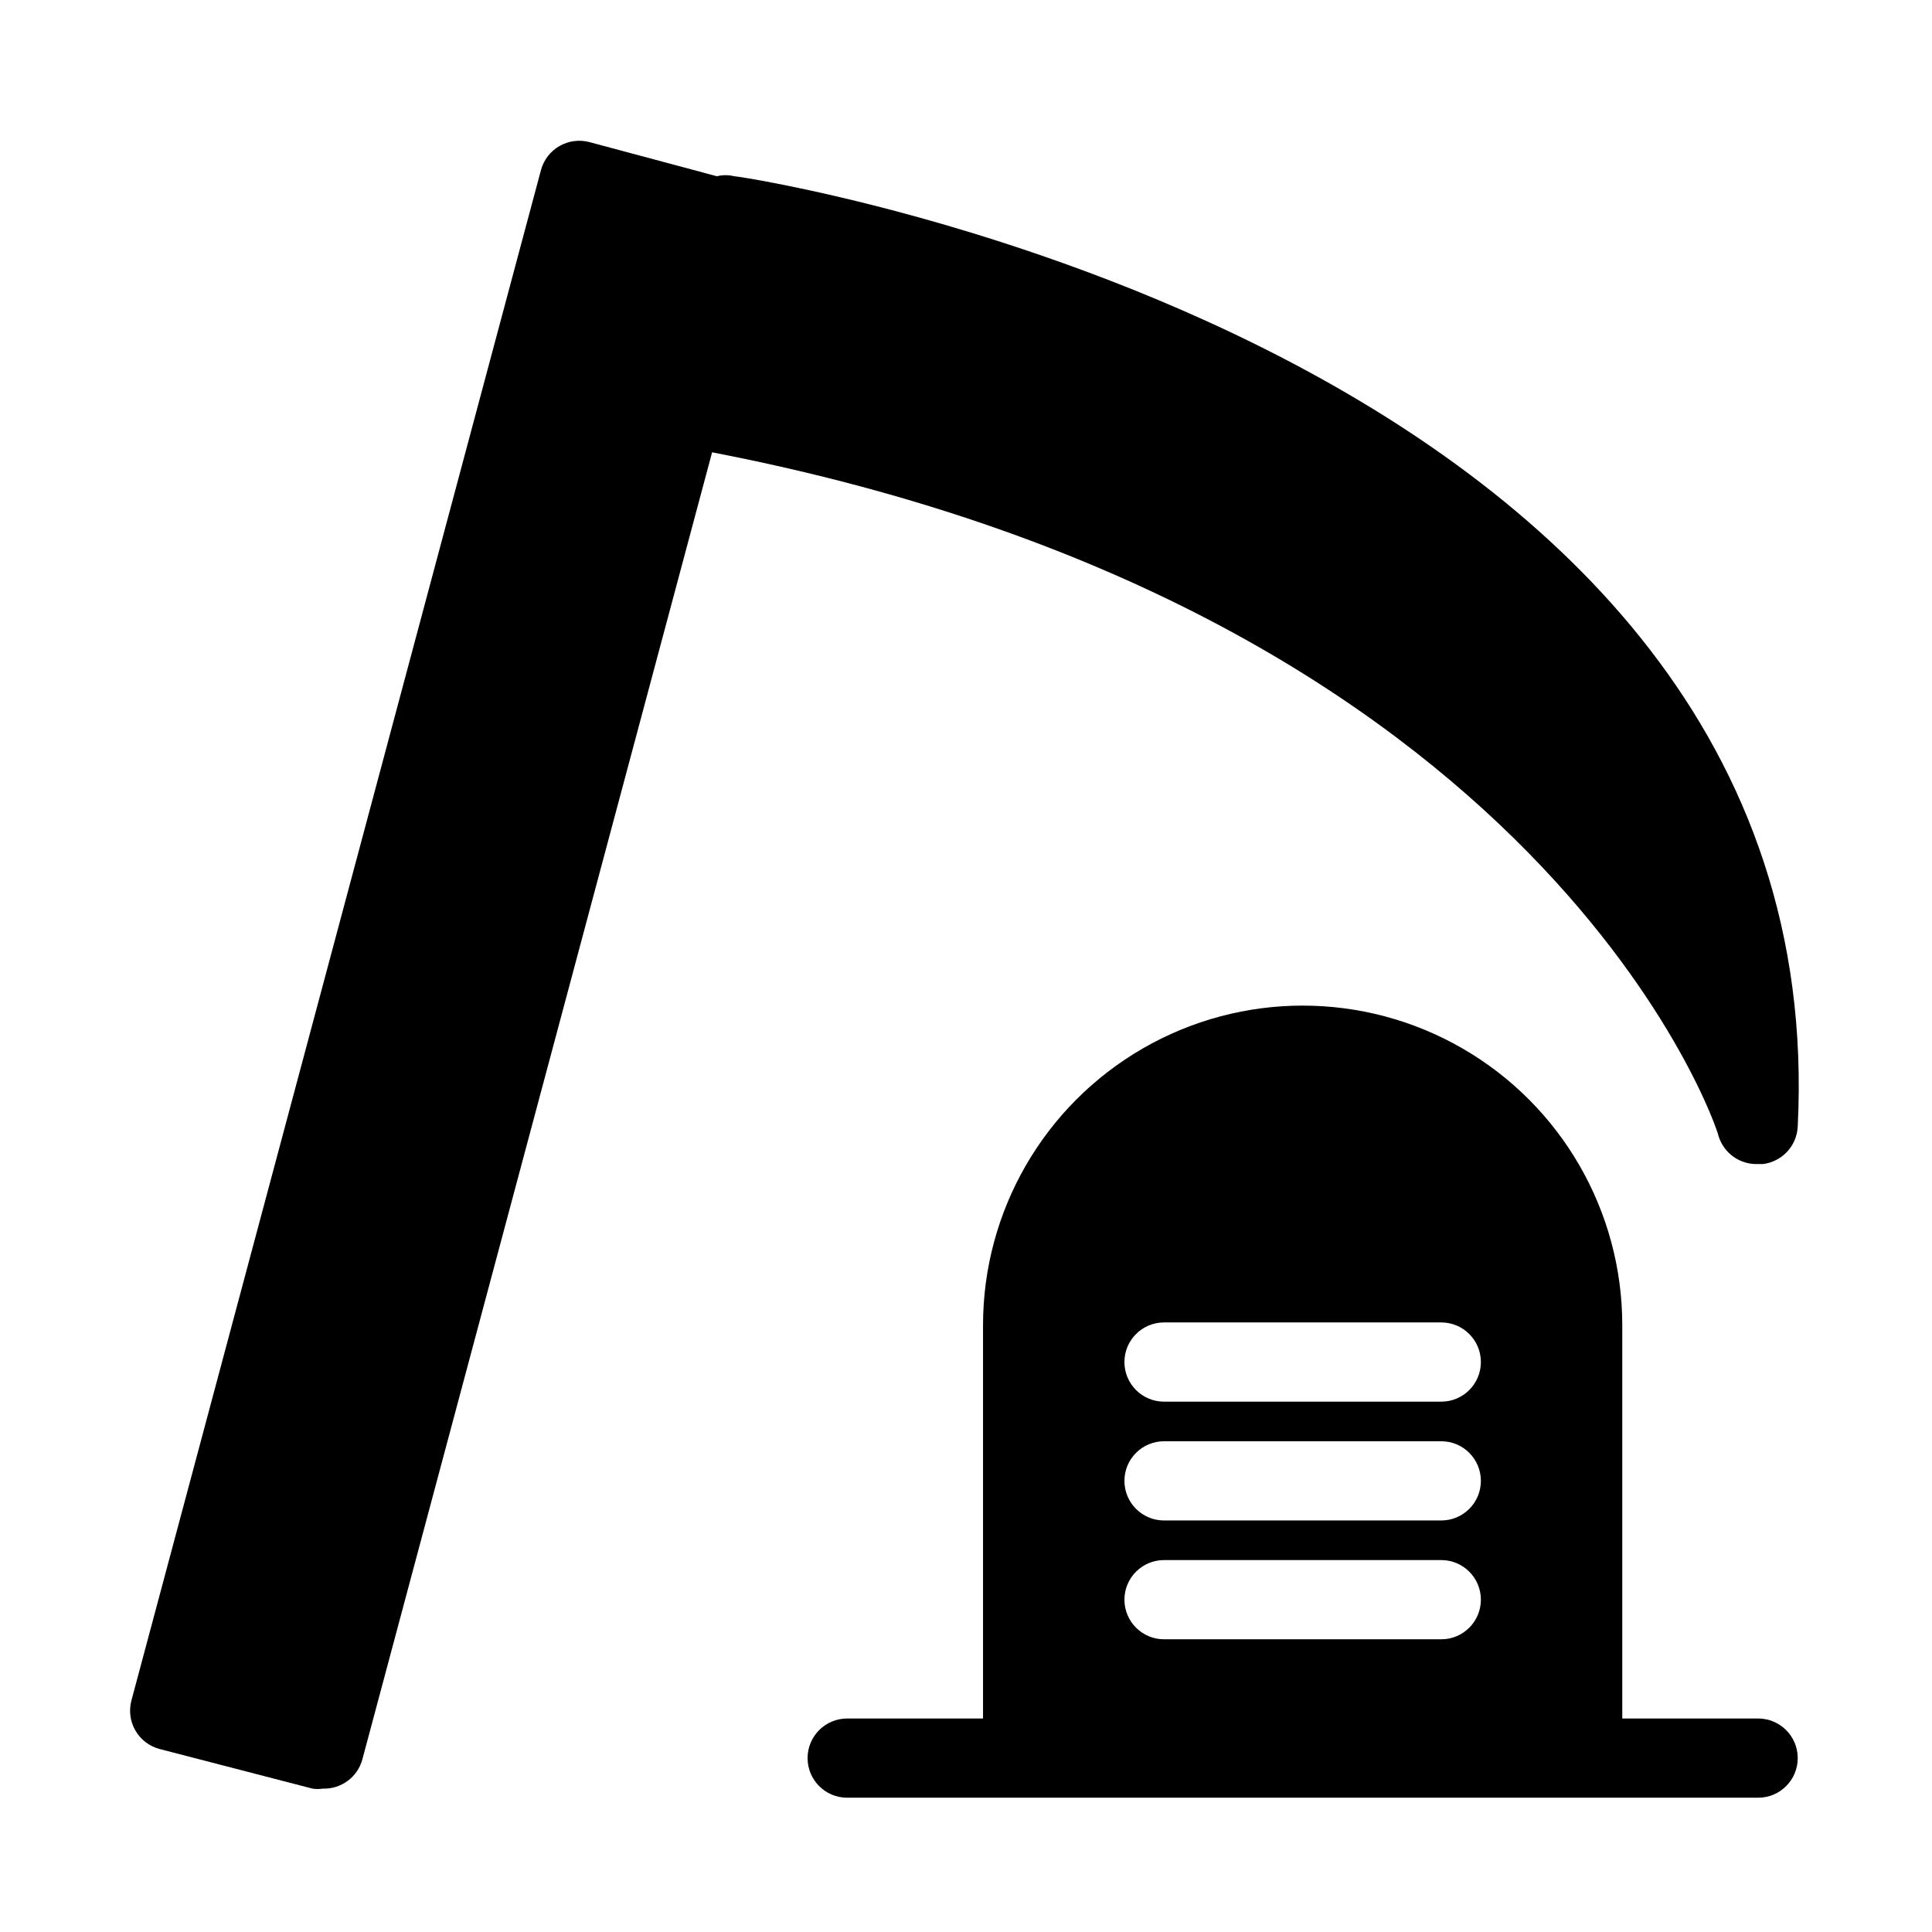
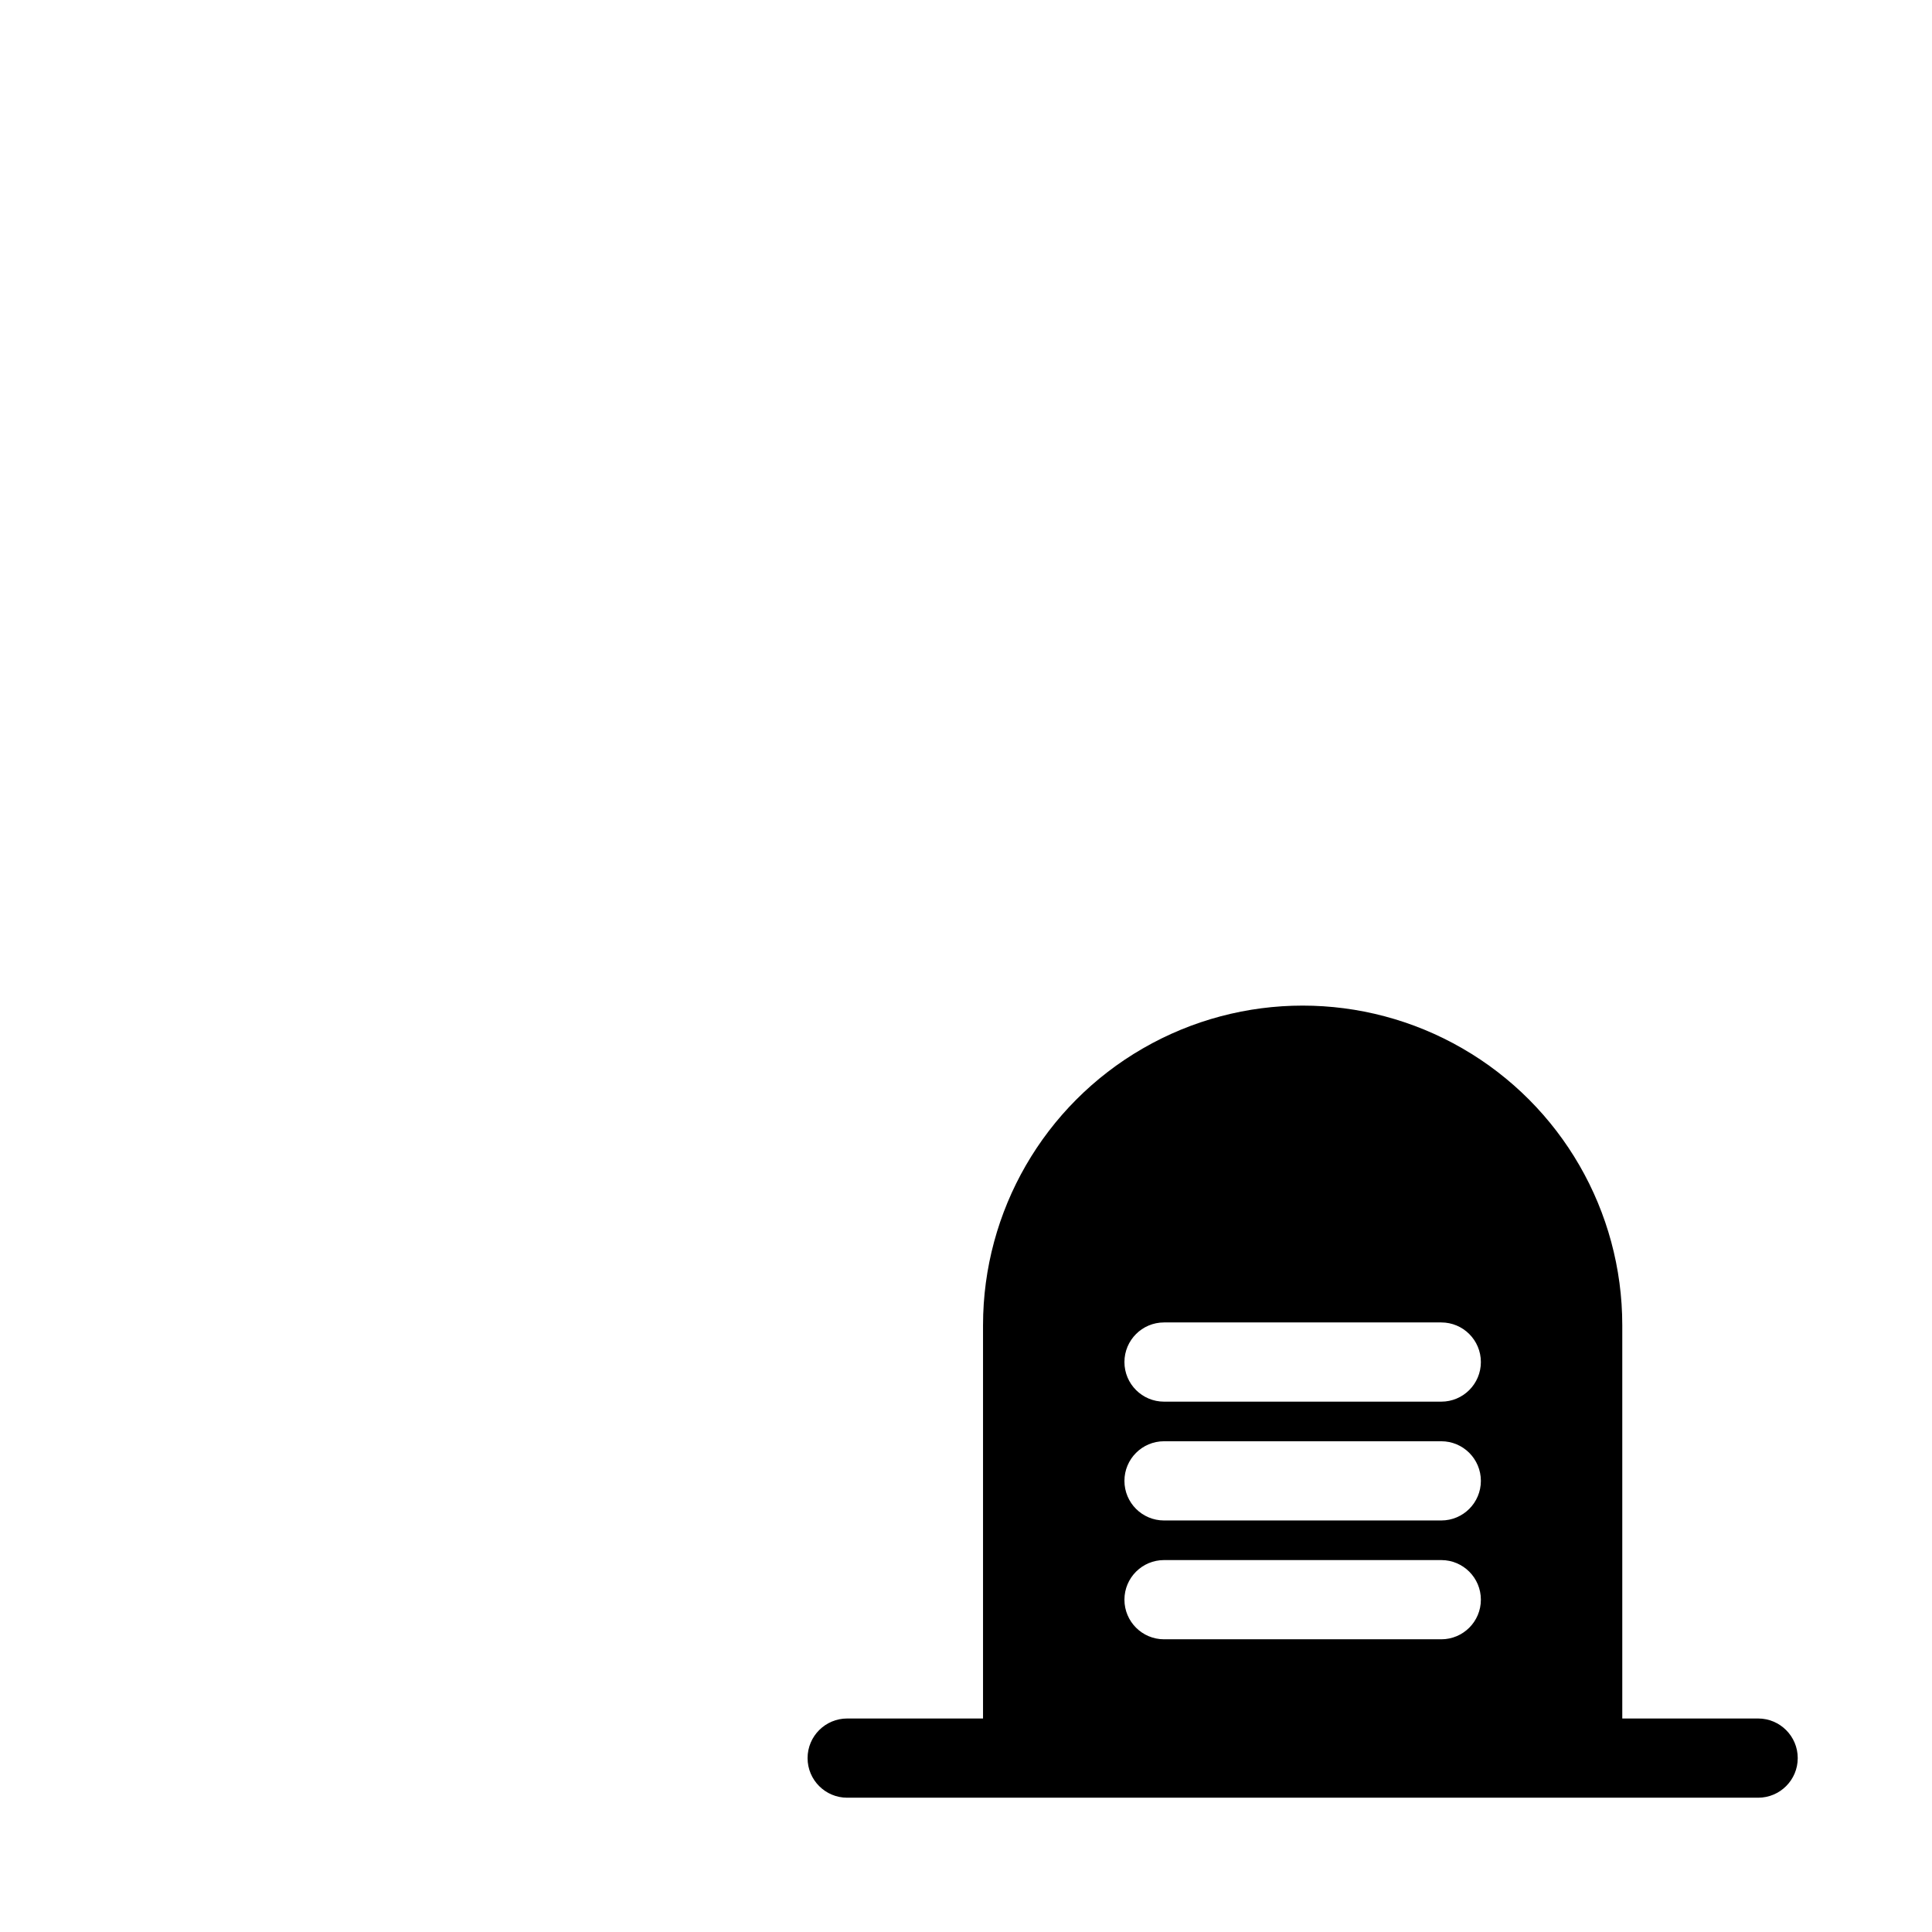
<svg xmlns="http://www.w3.org/2000/svg" fill="#000000" width="800px" height="800px" version="1.1" viewBox="144 144 512 512">
  <g>
-     <path d="m599.42 445.03c1.387 4.59 5.707 7.656 10.496 7.453h1.262c5.066-0.605 8.965-4.769 9.234-9.867 10.496-206.56-278.88-251.91-281.82-251.91h0.004c-1.52-0.371-3.102-0.371-4.621 0l-33.691-9.027c-2.684-0.738-5.555-0.379-7.977 1-2.422 1.375-4.195 3.66-4.934 6.348l-108.53 405.57c-0.738 2.703-0.363 5.586 1.035 8.008 1.398 2.426 3.711 4.191 6.418 4.902l40.516 10.496h-0.004c0.906 0.145 1.828 0.145 2.731 0 4.879 0.168 9.23-3.051 10.496-7.766l92.68-346.37c221.15 42.715 266.7 179.79 266.7 181.16z" />
    <path d="m609.92 599.42h-36v-104.22c0-30.262-16.145-58.227-42.352-73.355-26.207-15.133-58.496-15.133-84.703 0-26.207 15.129-42.352 43.094-42.352 73.355v104.22h-36c-5.797 0-10.496 4.699-10.496 10.496s4.699 10.496 10.496 10.496h241.41c5.797 0 10.496-4.699 10.496-10.496s-4.699-10.496-10.496-10.496zm-83.969-20.992h-73.469c-5.797 0-10.496-4.699-10.496-10.496s4.699-10.496 10.496-10.496h73.473-0.004c5.797 0 10.496 4.699 10.496 10.496s-4.699 10.496-10.496 10.496zm0-31.488h-73.469c-5.797 0-10.496-4.699-10.496-10.496 0-5.797 4.699-10.496 10.496-10.496h73.473-0.004c5.797 0 10.496 4.699 10.496 10.496 0 5.797-4.699 10.496-10.496 10.496zm0-31.488h-73.469c-5.797 0-10.496-4.699-10.496-10.496s4.699-10.496 10.496-10.496h73.473-0.004c5.797 0 10.496 4.699 10.496 10.496s-4.699 10.496-10.496 10.496z" />
  </g>
</svg>